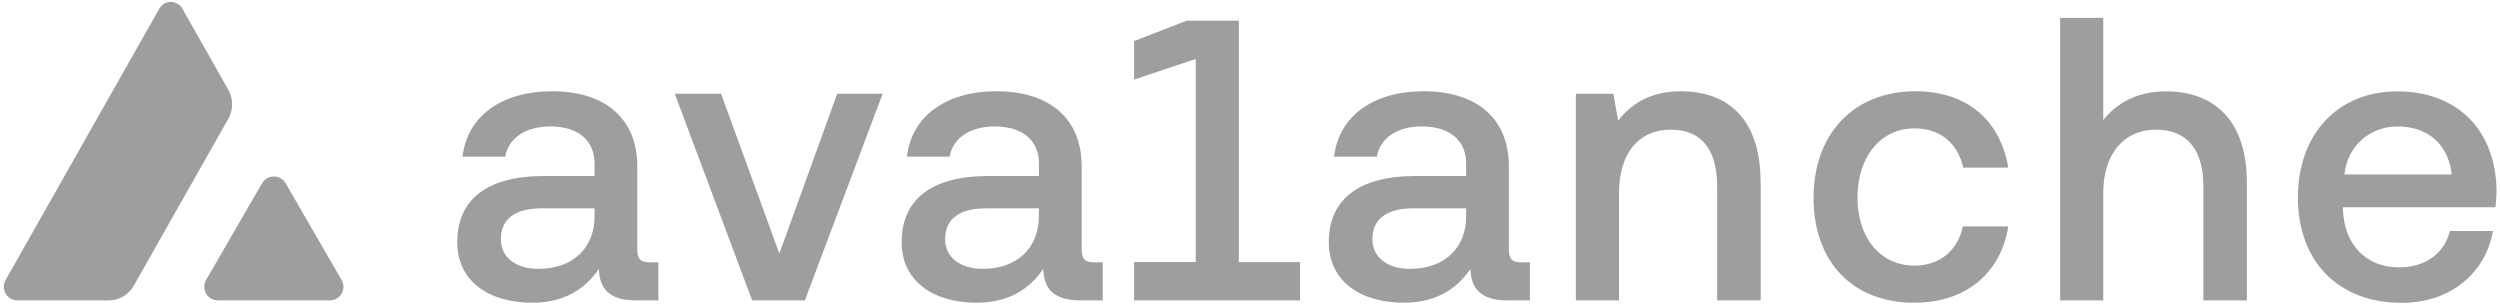
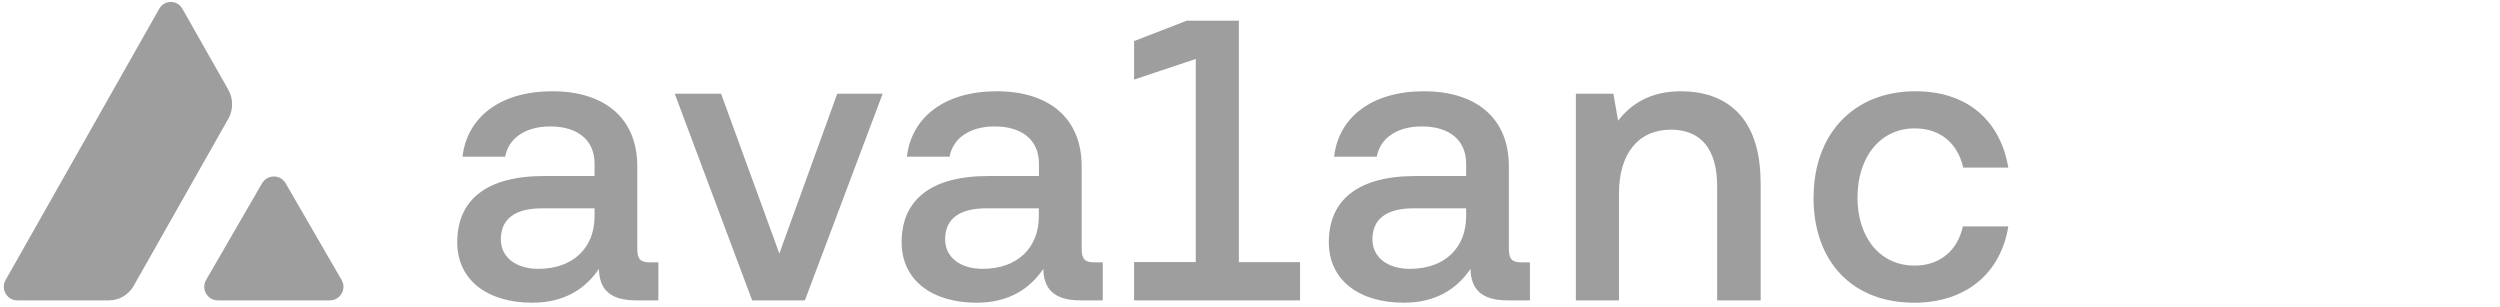
<svg xmlns="http://www.w3.org/2000/svg" width="301" height="37" viewBox="0 0 301 37" fill="none">
  <path fill-rule="evenodd" clip-rule="evenodd" d="M27.486 10.8C28.099 11.893 28.099 13.232 27.486 14.317H27.479L16.1 34.409C15.487 35.494 14.351 36.164 13.117 36.164H2.073C0.832 36.164 0.059 34.797 0.679 33.704L19.173 1.054C19.793 -0.039 21.34 -0.039 21.96 1.054L27.486 10.8ZM34.392 22.069C33.765 20.977 32.19 20.977 31.556 22.069H31.549L24.811 33.711C24.183 34.804 24.971 36.164 26.232 36.164H39.709C40.97 36.164 41.764 34.804 41.13 33.711L34.392 22.069Z" fill="#9E9E9E" />
  <path d="M79.266 31.599V36.164H76.577C73.361 36.164 72.157 34.757 72.11 32.368C70.473 34.792 67.924 36.448 64.089 36.448C58.758 36.448 55.051 33.775 55.051 29.163C55.051 24.008 58.653 21.193 65.481 21.193H71.584V19.692C71.584 16.924 69.62 15.222 66.252 15.222C63.224 15.222 61.213 16.676 60.827 18.864H55.683C56.256 14.051 60.289 10.988 66.498 10.988C72.707 10.988 76.728 14.146 76.728 20.023V29.979C76.728 31.245 77.161 31.587 78.26 31.587H79.266V31.599ZM71.584 25.084H65.247C62.078 25.084 60.301 26.302 60.301 28.82C60.301 30.913 62.032 32.368 64.814 32.368C69.047 32.368 71.584 29.79 71.584 26.053V25.084Z" fill="#9E9E9E" />
  <path d="M90.559 36.164L81.24 11.284H86.818L93.833 30.523L100.802 11.284H106.273L96.908 36.164H90.571H90.559Z" fill="#9E9E9E" />
  <path d="M132.771 31.599V36.164H130.082C126.866 36.164 125.662 34.757 125.615 32.368C123.978 34.792 121.429 36.448 117.594 36.448C112.263 36.448 108.556 33.775 108.556 29.163C108.556 24.008 112.157 21.193 118.986 21.193H125.089V19.692C125.089 16.924 123.125 15.222 119.757 15.222C116.729 15.222 114.718 16.676 114.332 18.864H109.188C109.761 14.051 113.794 10.988 120.003 10.988C126.211 10.988 130.233 14.146 130.233 20.023V29.979C130.233 31.245 130.666 31.587 131.765 31.587H132.771V31.599ZM125.077 25.084H118.74C115.572 25.084 113.794 26.302 113.794 28.82C113.794 30.913 115.525 32.368 118.307 32.368C122.54 32.368 125.077 29.79 125.077 26.053V25.084Z" fill="#9E9E9E" />
  <path d="M156.526 31.552V36.164H136.545V31.552H143.969V7.098L136.545 9.581V4.946L142.893 2.486H149.16V31.564H156.538L156.526 31.552Z" fill="#9E9E9E" />
  <path d="M184.204 31.599V36.164H181.515C178.3 36.164 177.095 34.757 177.049 32.368C175.411 34.792 172.863 36.448 169.028 36.448C163.696 36.448 159.99 33.775 159.99 29.163C159.99 24.008 163.591 21.193 170.419 21.193H176.522V19.692C176.522 16.924 174.558 15.222 171.191 15.222C168.163 15.222 166.151 16.676 165.766 18.864H160.621C161.194 14.051 165.228 10.988 171.436 10.988C177.645 10.988 181.667 14.146 181.667 20.023V29.979C181.667 31.245 182.099 31.587 183.199 31.587H184.204V31.599ZM176.522 25.084H170.185C167.017 25.084 165.239 26.302 165.239 28.82C165.239 30.913 166.97 32.368 169.753 32.368C173.985 32.368 176.522 29.79 176.522 26.053V25.084Z" fill="#9E9E9E" />
  <path d="M211.986 21.974V36.164H206.747V22.459C206.747 18.036 204.876 15.612 201.17 15.612C197.277 15.612 194.926 18.474 194.926 23.286V36.164H189.735V11.284H194.249L194.821 14.536C196.306 12.596 198.621 10.988 202.363 10.988C207.601 10.988 211.974 13.85 211.974 21.974H211.986Z" fill="#9E9E9E" />
  <path d="M218.357 23.771C218.357 16.097 223.209 10.988 230.611 10.988C236.901 10.988 240.84 14.536 241.801 20.176H236.376C235.697 17.256 233.639 15.458 230.517 15.458C226.39 15.458 223.642 18.911 223.642 23.771C223.642 28.631 226.378 31.978 230.517 31.978C233.592 31.978 235.708 30.133 236.328 27.26H241.801C240.888 32.9 236.703 36.448 230.459 36.448C223.057 36.448 218.345 31.54 218.345 23.771H218.357Z" fill="#9E9E9E" />
-   <path d="M270.524 21.974V36.164H265.287V22.412C265.287 18.131 263.418 15.612 259.571 15.612C255.724 15.612 253.232 18.533 253.232 23.239V36.164H248.042V2.155H253.232V14.453C254.917 12.313 257.464 11 260.775 11C266.538 11 270.524 14.453 270.524 21.986V21.974Z" fill="#9E9E9E" />
-   <path d="M282.09 24.943V25.191C282.23 29.413 284.825 32.191 288.859 32.191C291.935 32.191 294.284 30.583 294.963 27.816H300.153C299.287 32.723 295.208 36.46 289.152 36.46C281.47 36.46 276.665 31.411 276.665 23.784C276.665 16.157 281.47 11.001 288.624 11.001C295.781 11.001 300.446 15.565 300.586 22.861C300.586 23.394 300.539 24.221 300.446 24.954H282.09V24.943ZM282.277 21.005H295.195C294.762 17.316 292.262 15.223 288.661 15.223C285.446 15.223 282.65 17.457 282.264 21.005H282.277Z" fill="#9E9E9E" />
</svg>